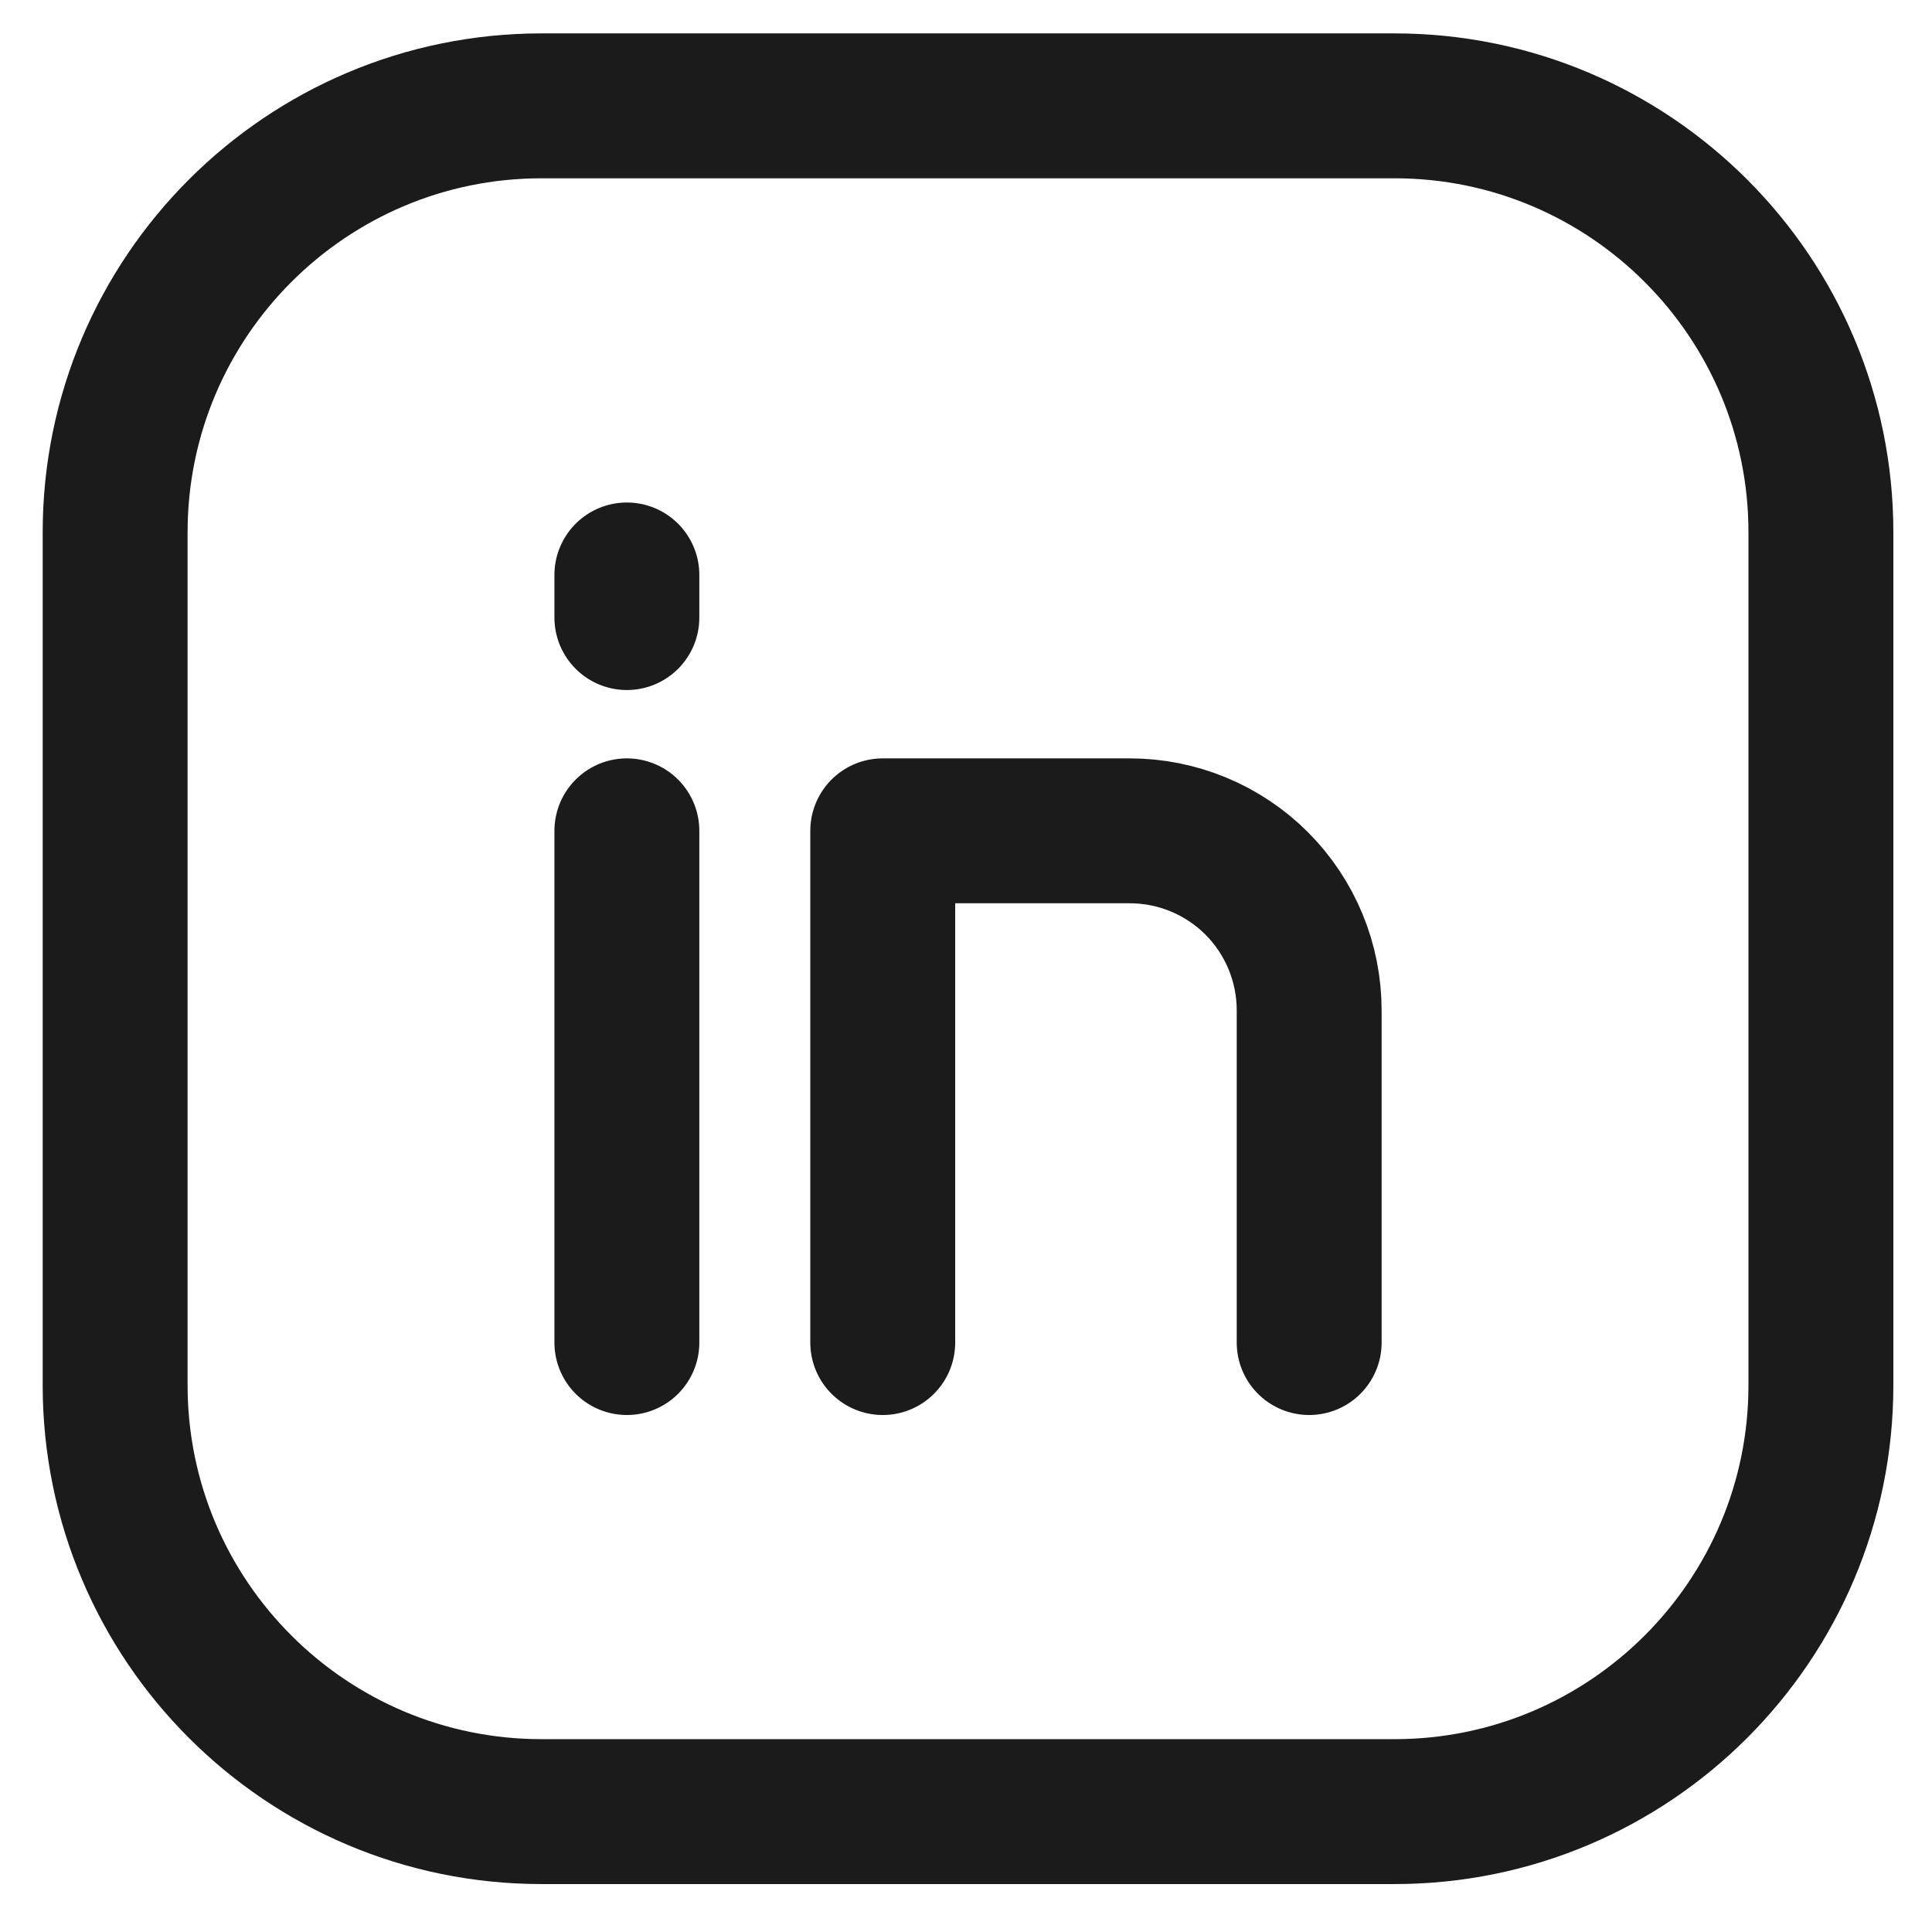
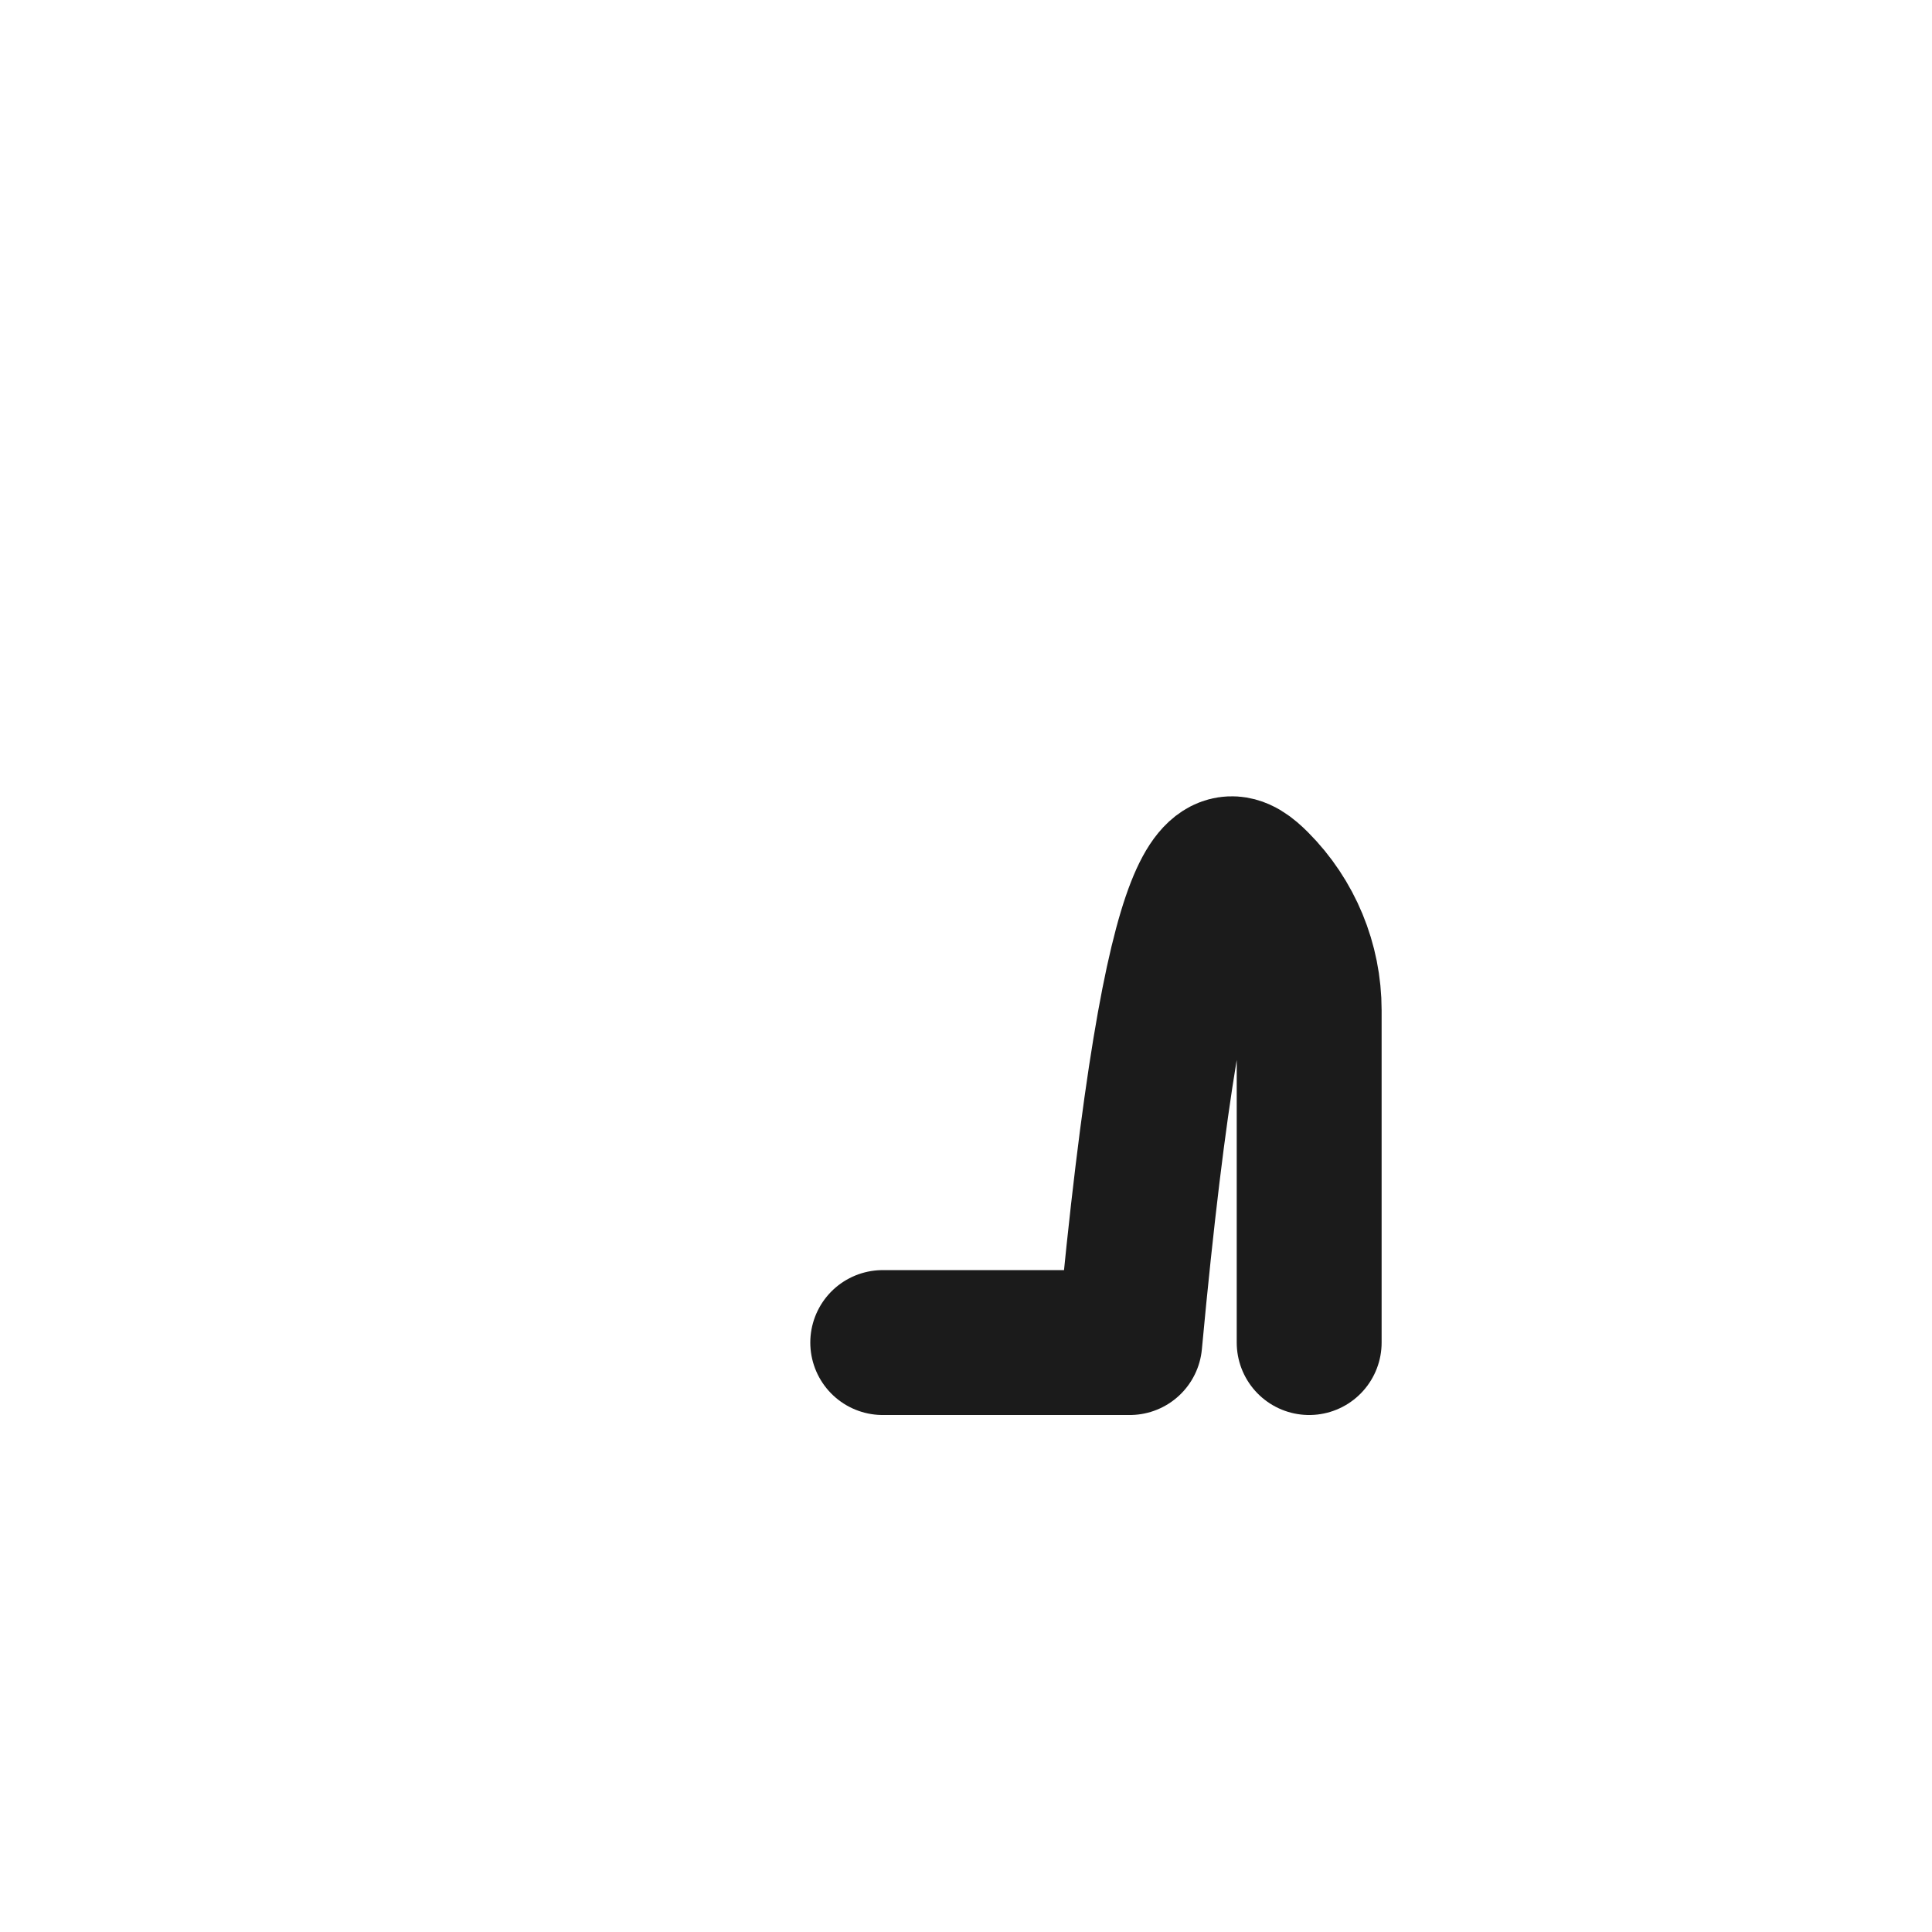
<svg xmlns="http://www.w3.org/2000/svg" width="32" height="32" viewBox="0 0 32 32" fill="none">
-   <path d="M10.383 10.229V9.523" stroke="#1B1B1B" stroke-width="2.4" stroke-miterlimit="1.5" stroke-linecap="round" stroke-linejoin="round" />
-   <path d="M10.383 22.237V13.761" stroke="#1B1B1B" stroke-width="2.4" stroke-miterlimit="1.5" stroke-linecap="round" stroke-linejoin="round" />
-   <path d="M14.621 22.237V13.761H18.712C19.5 13.761 20.256 14.074 20.814 14.631C21.371 15.189 21.684 15.945 21.684 16.733V22.237" stroke="#1B1B1B" stroke-width="2.4" stroke-miterlimit="1.5" stroke-linecap="round" stroke-linejoin="round" />
-   <path fill-rule="evenodd" clip-rule="evenodd" d="M30.16 8.817C30.16 4.918 26.996 1.753 23.097 1.753H8.97C5.072 1.753 1.907 4.918 1.907 8.817V22.943C1.907 26.842 5.072 30.006 8.97 30.006H23.097C26.996 30.006 30.16 26.842 30.16 22.943V8.817Z" stroke="#1B1B1B" stroke-width="2.4" stroke-miterlimit="1.5" stroke-linecap="round" stroke-linejoin="round" />
+   <path d="M14.621 22.237H18.712C19.5 13.761 20.256 14.074 20.814 14.631C21.371 15.189 21.684 15.945 21.684 16.733V22.237" stroke="#1B1B1B" stroke-width="2.4" stroke-miterlimit="1.5" stroke-linecap="round" stroke-linejoin="round" />
</svg>